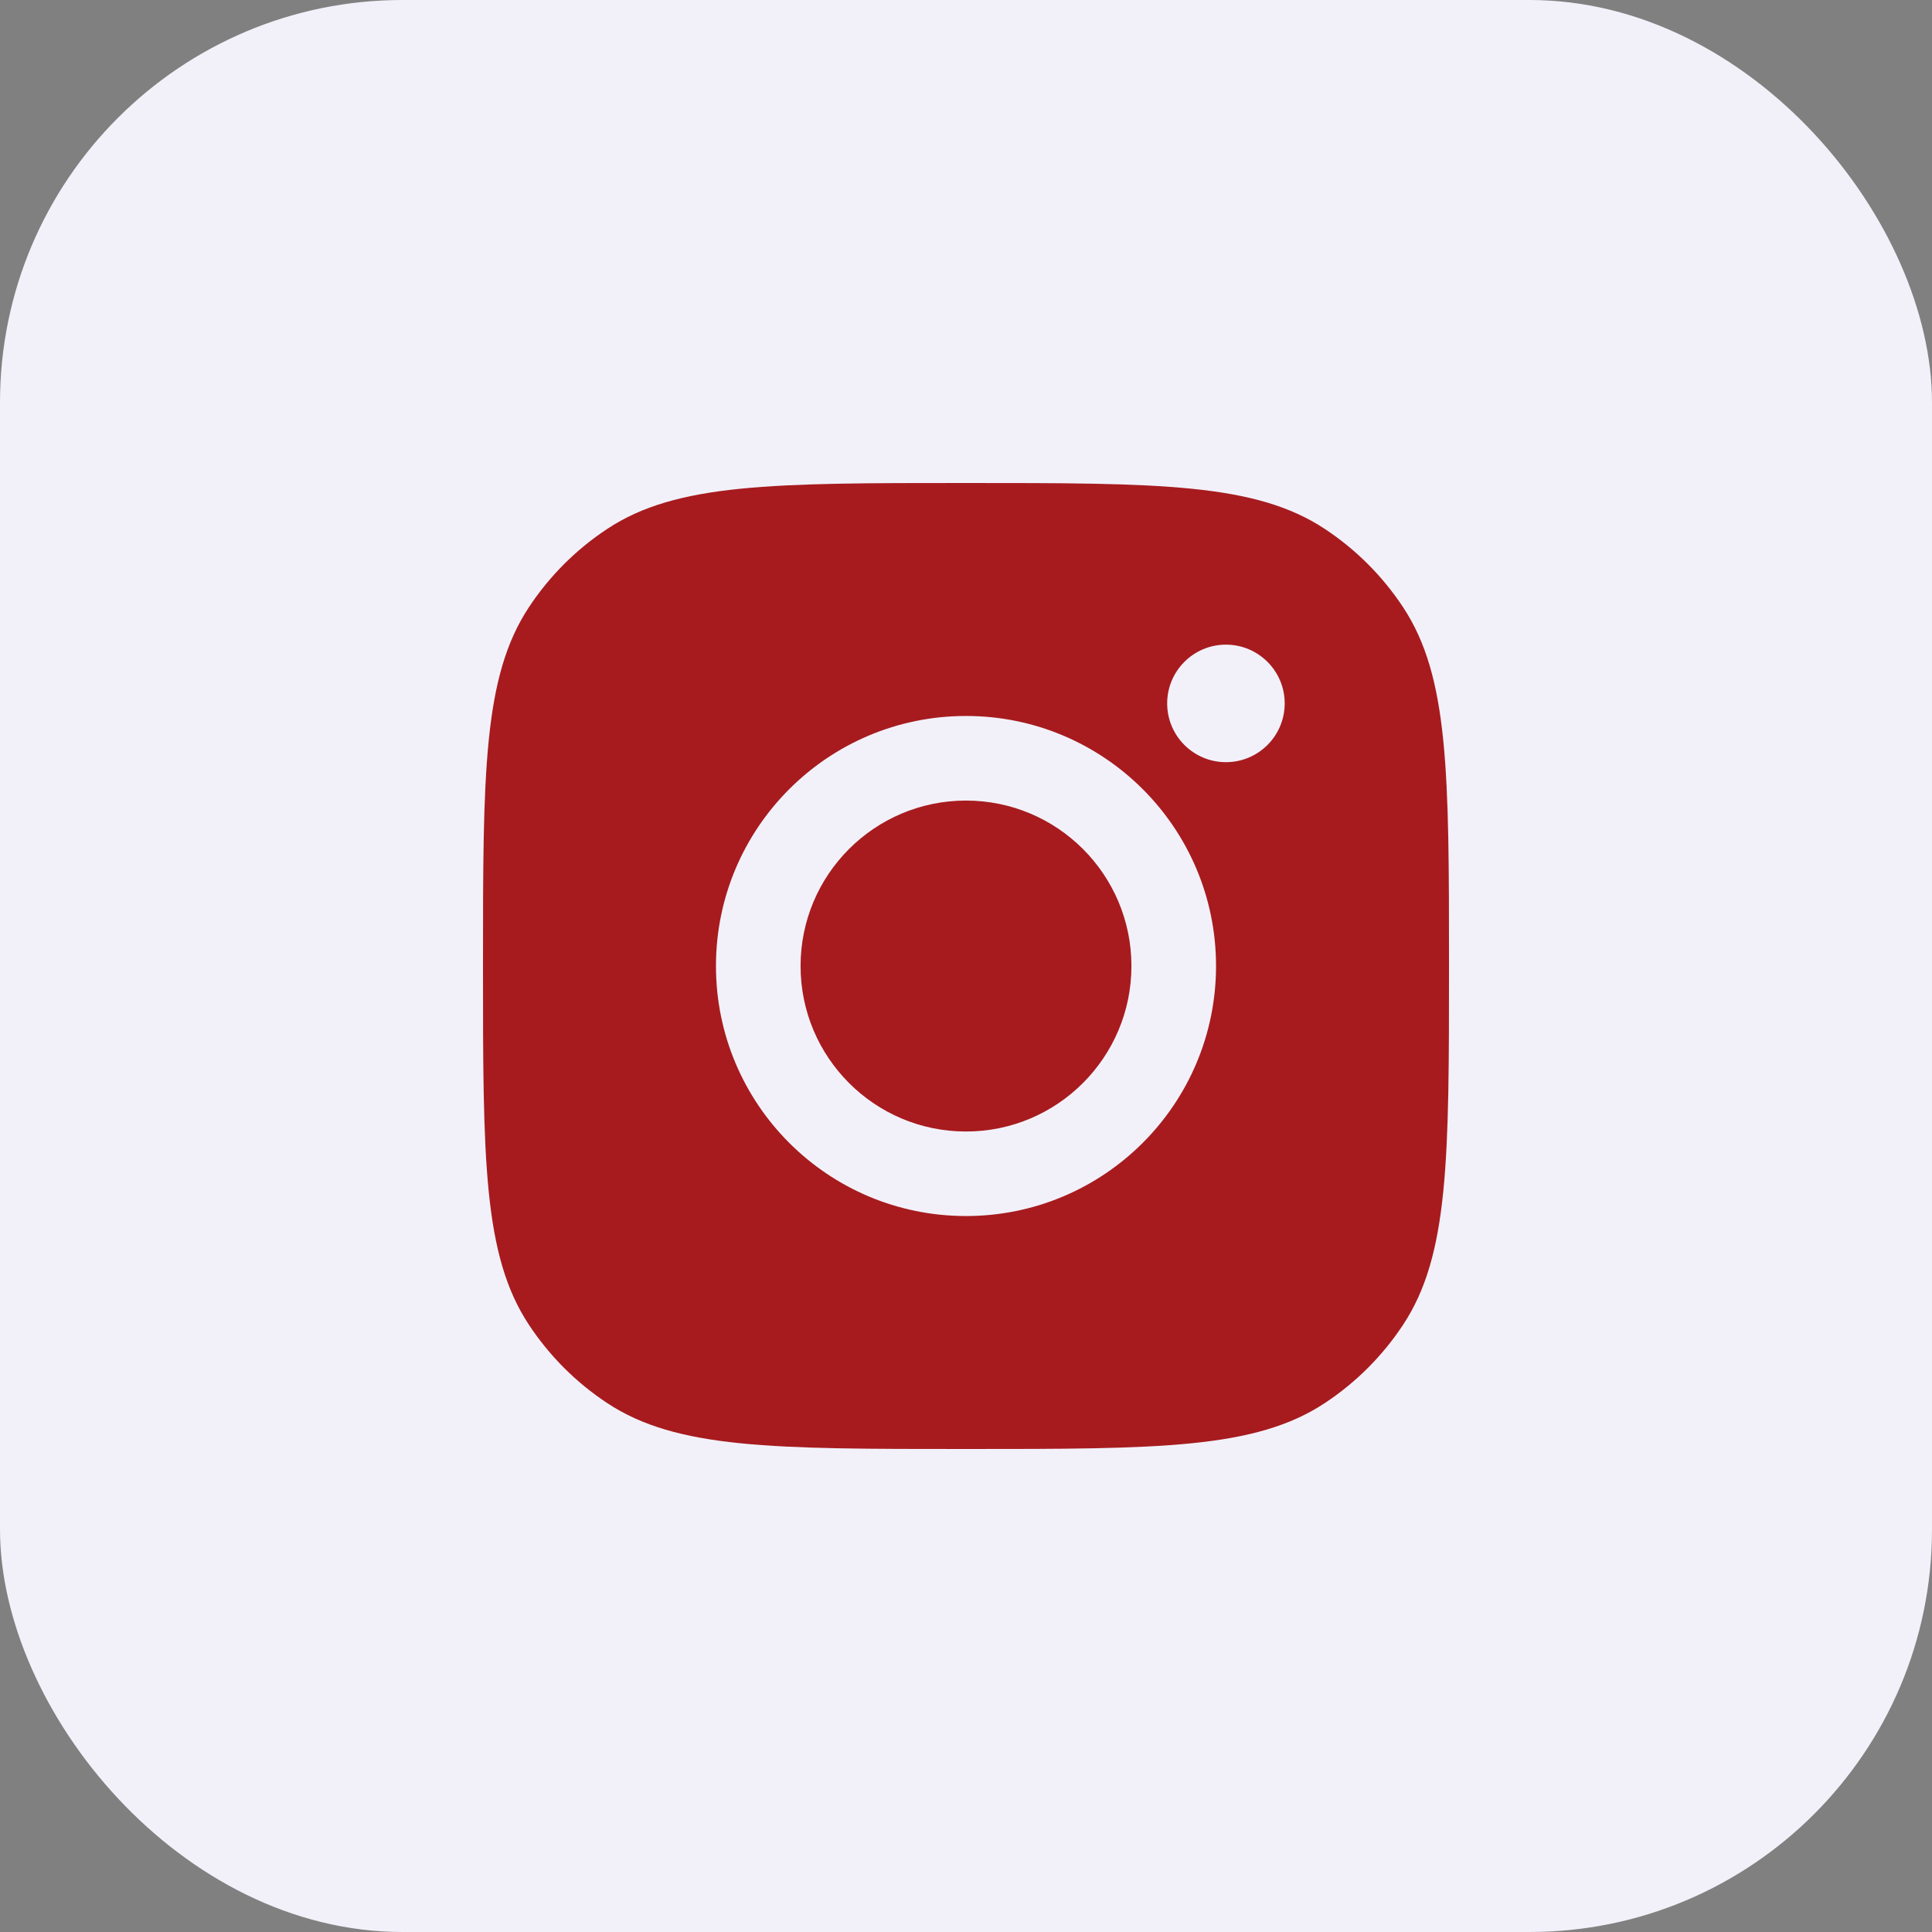
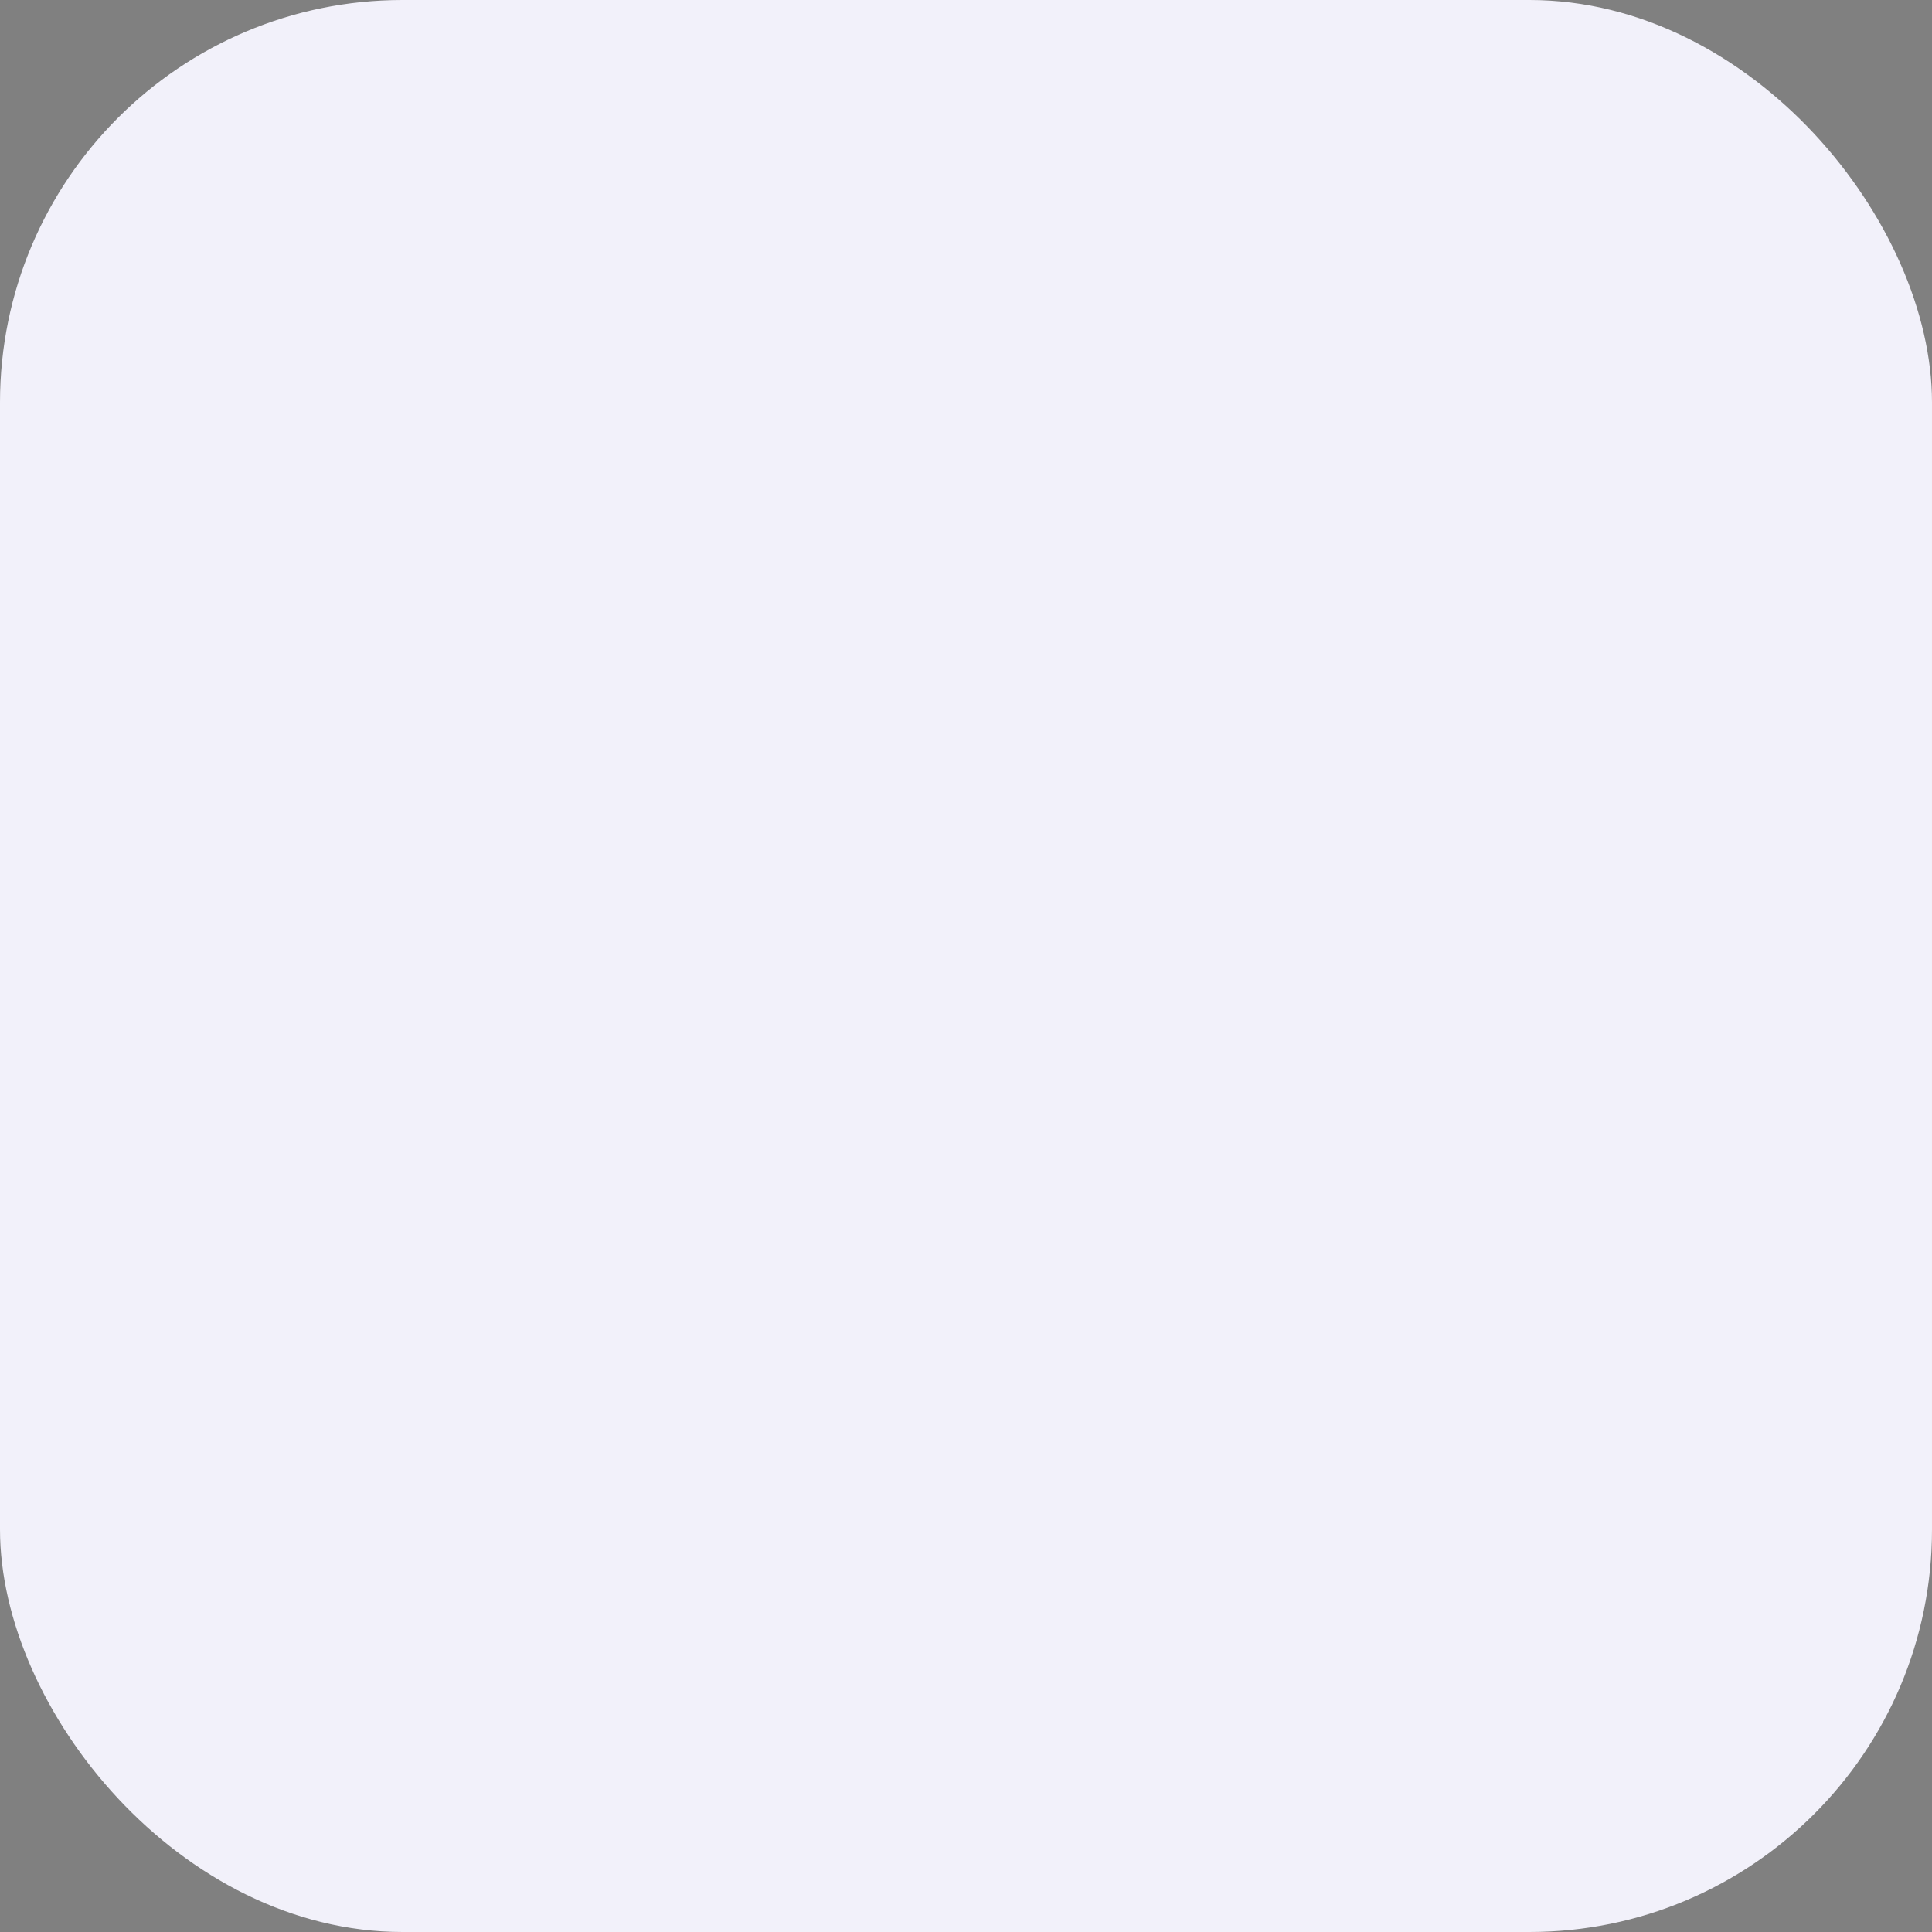
<svg xmlns="http://www.w3.org/2000/svg" width="24" height="24" viewBox="0 0 24 24" fill="none">
  <rect x="0" y="0" width="24" height="24" fill="#808080" stroke="none" />
  <rect width="24" height="24" rx="5" fill="#F2F1FA" />
-   <path fill-rule="evenodd" clip-rule="evenodd" d="M6 12C6 9.603 6 8.405 6.571 7.542C6.826 7.156 7.156 6.826 7.542 6.571C8.405 6 9.603 6 12 6C14.397 6 15.595 6 16.458 6.571C16.844 6.826 17.174 7.156 17.429 7.542C18 8.405 18 9.603 18 12C18 14.397 18 15.595 17.429 16.458C17.174 16.844 16.844 17.174 16.458 17.429C15.595 18 14.397 18 12 18C9.603 18 8.405 18 7.542 17.429C7.156 17.174 6.826 16.844 6.571 16.458C6 15.595 6 14.397 6 12ZM15.106 12C15.106 13.716 13.715 15.106 12 15.106C10.284 15.106 8.894 13.716 8.894 12C8.894 10.285 10.284 8.894 12 8.894C13.715 8.894 15.106 10.285 15.106 12ZM12 14.056C13.135 14.056 14.055 13.135 14.055 12C14.055 10.865 13.135 9.945 12 9.945C10.865 9.945 9.945 10.865 9.945 12C9.945 13.135 10.865 14.056 12 14.056ZM15.229 9.468C15.632 9.468 15.959 9.141 15.959 8.738C15.959 8.335 15.632 8.008 15.229 8.008C14.826 8.008 14.499 8.335 14.499 8.738C14.499 9.141 14.826 9.468 15.229 9.468Z" fill="#A71B1E" />
</svg>